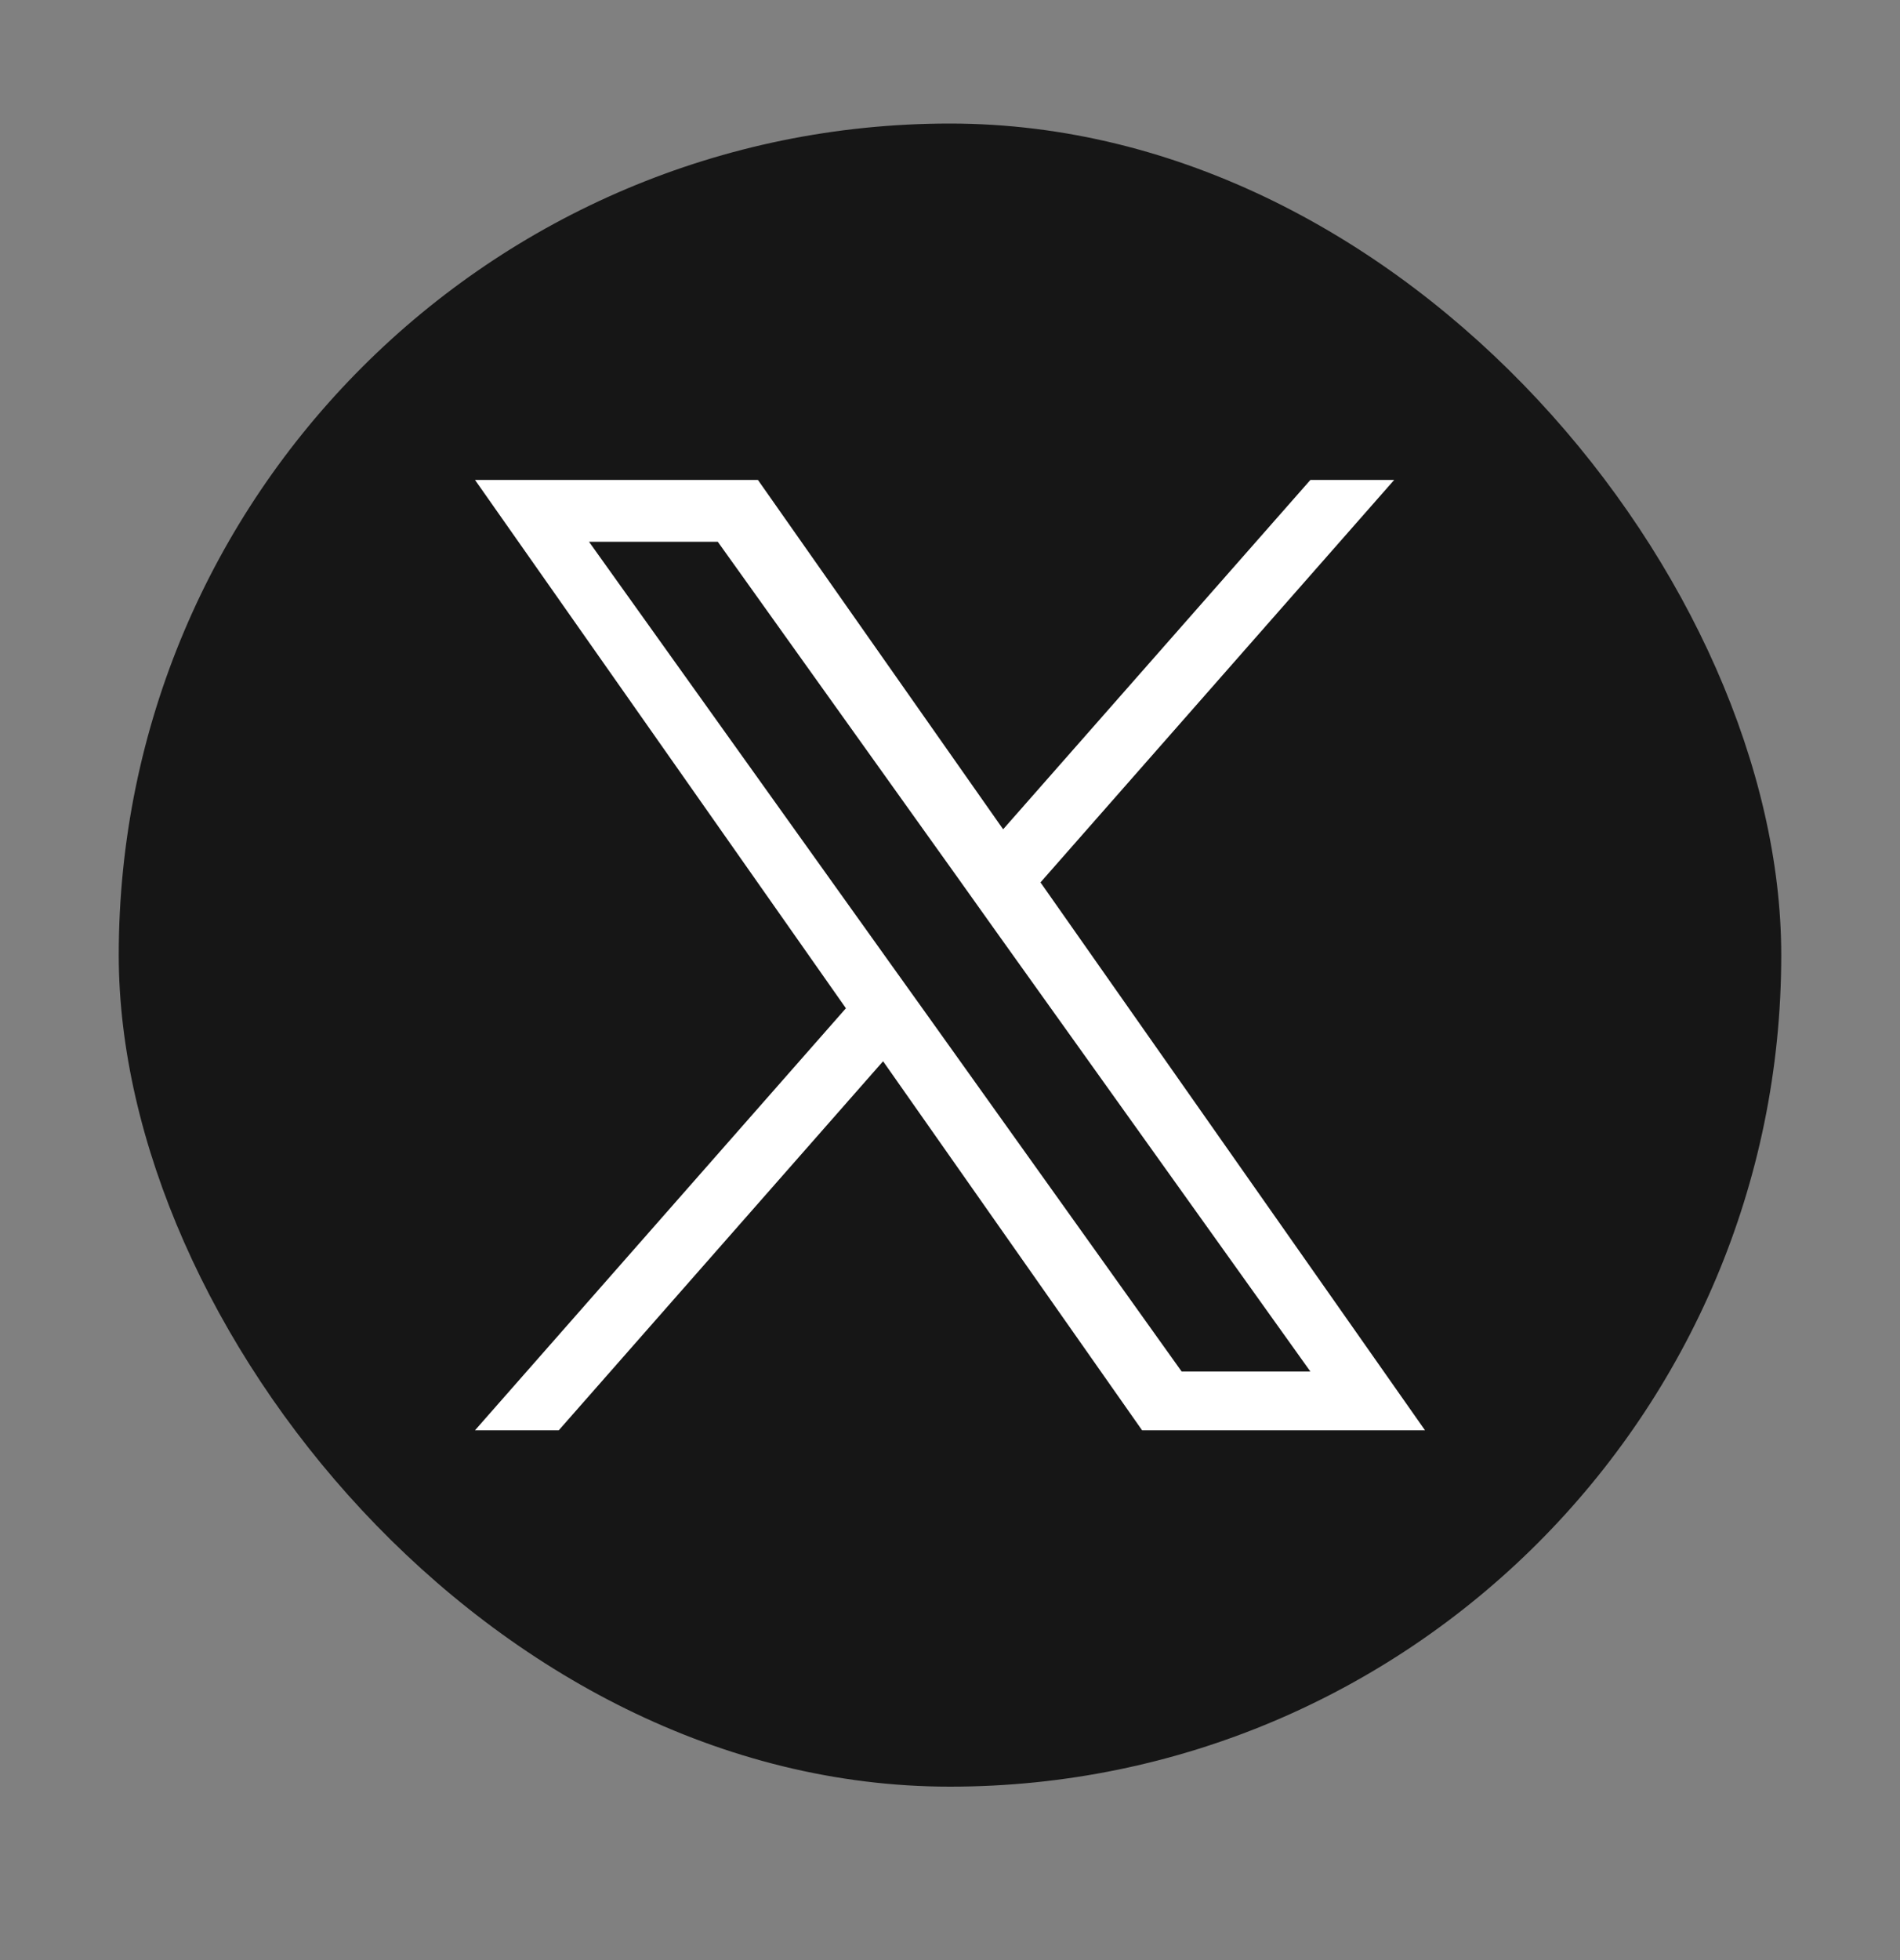
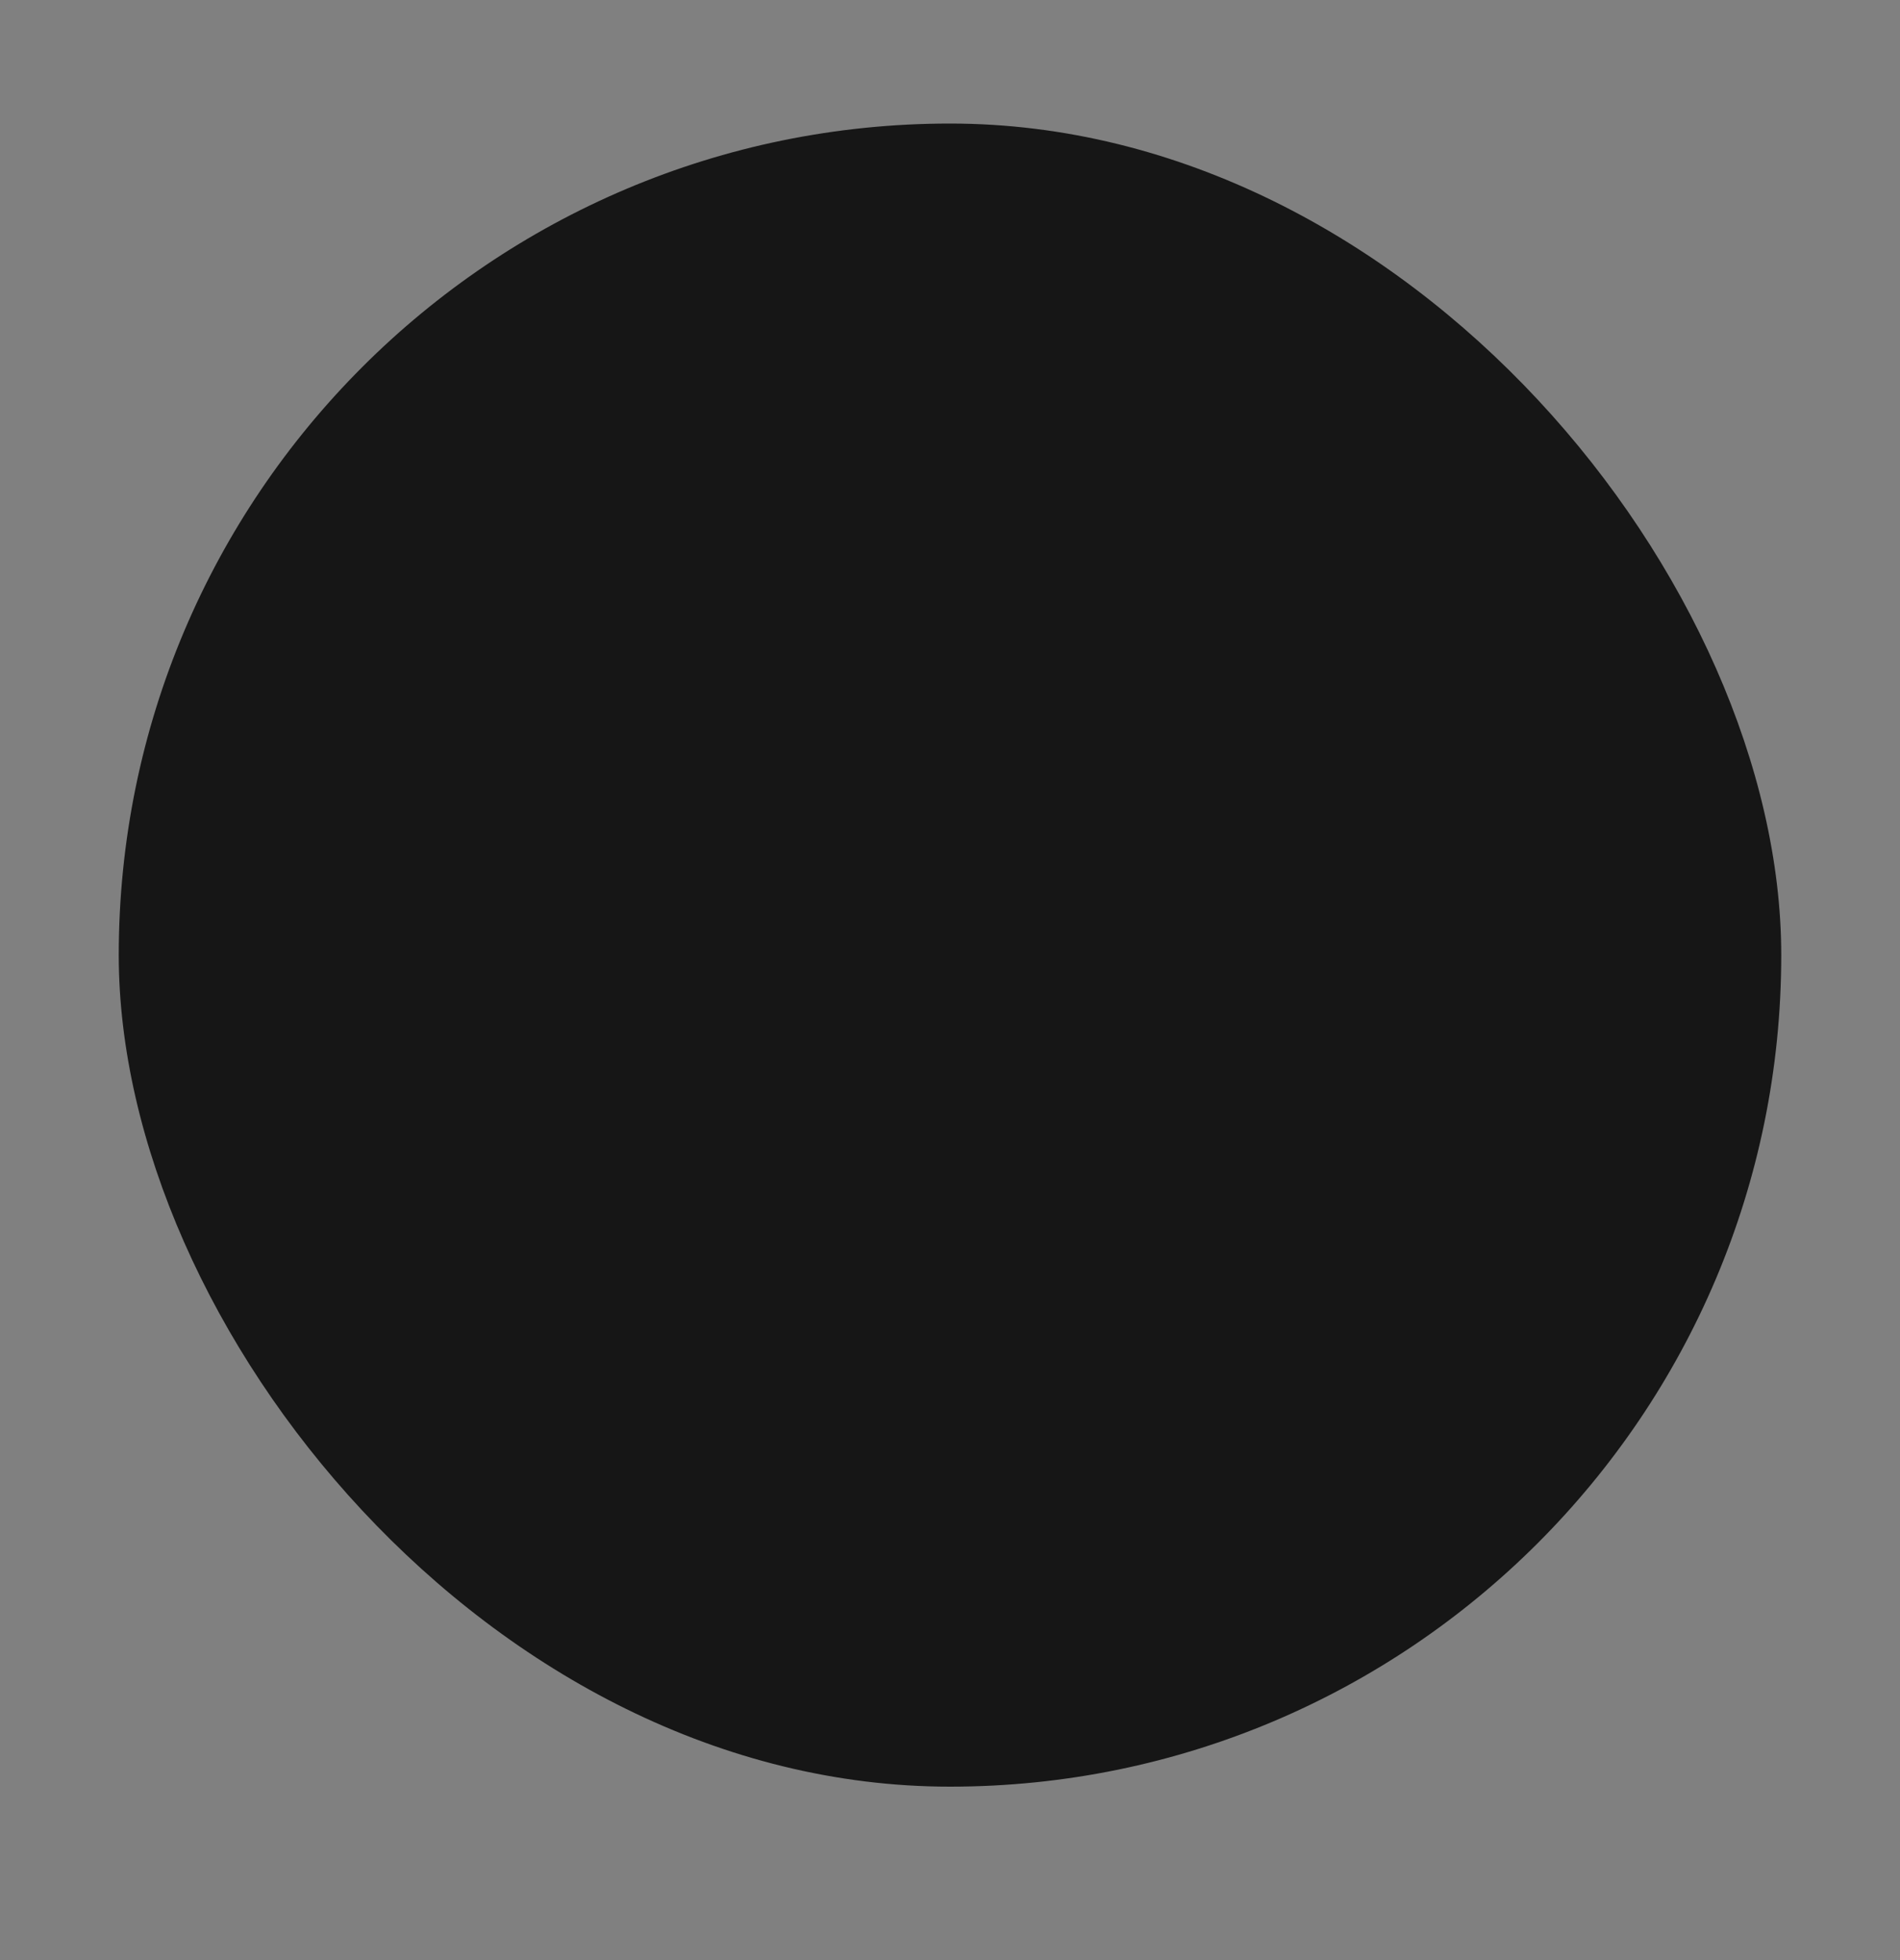
<svg xmlns="http://www.w3.org/2000/svg" width="32" height="33" viewBox="0 0 32 33" fill="none">
  <rect x="0" y="0" width="32" height="33" fill="#808080" stroke="none" />
  <rect x="2" y="2.08" width="28" height="28" rx="14" fill="#161616" />
-   <path d="M17.524 14.856L23.481 8.08H22.07L16.895 13.962L12.765 8.08H8L14.247 16.975L8 24.08H9.411L14.873 17.867L19.235 24.08H24L17.524 14.856ZM15.59 17.053L14.956 16.167L9.92 9.121H12.089L16.154 14.81L16.785 15.696L22.069 23.09H19.901L15.59 17.053Z" fill="white" />
</svg>